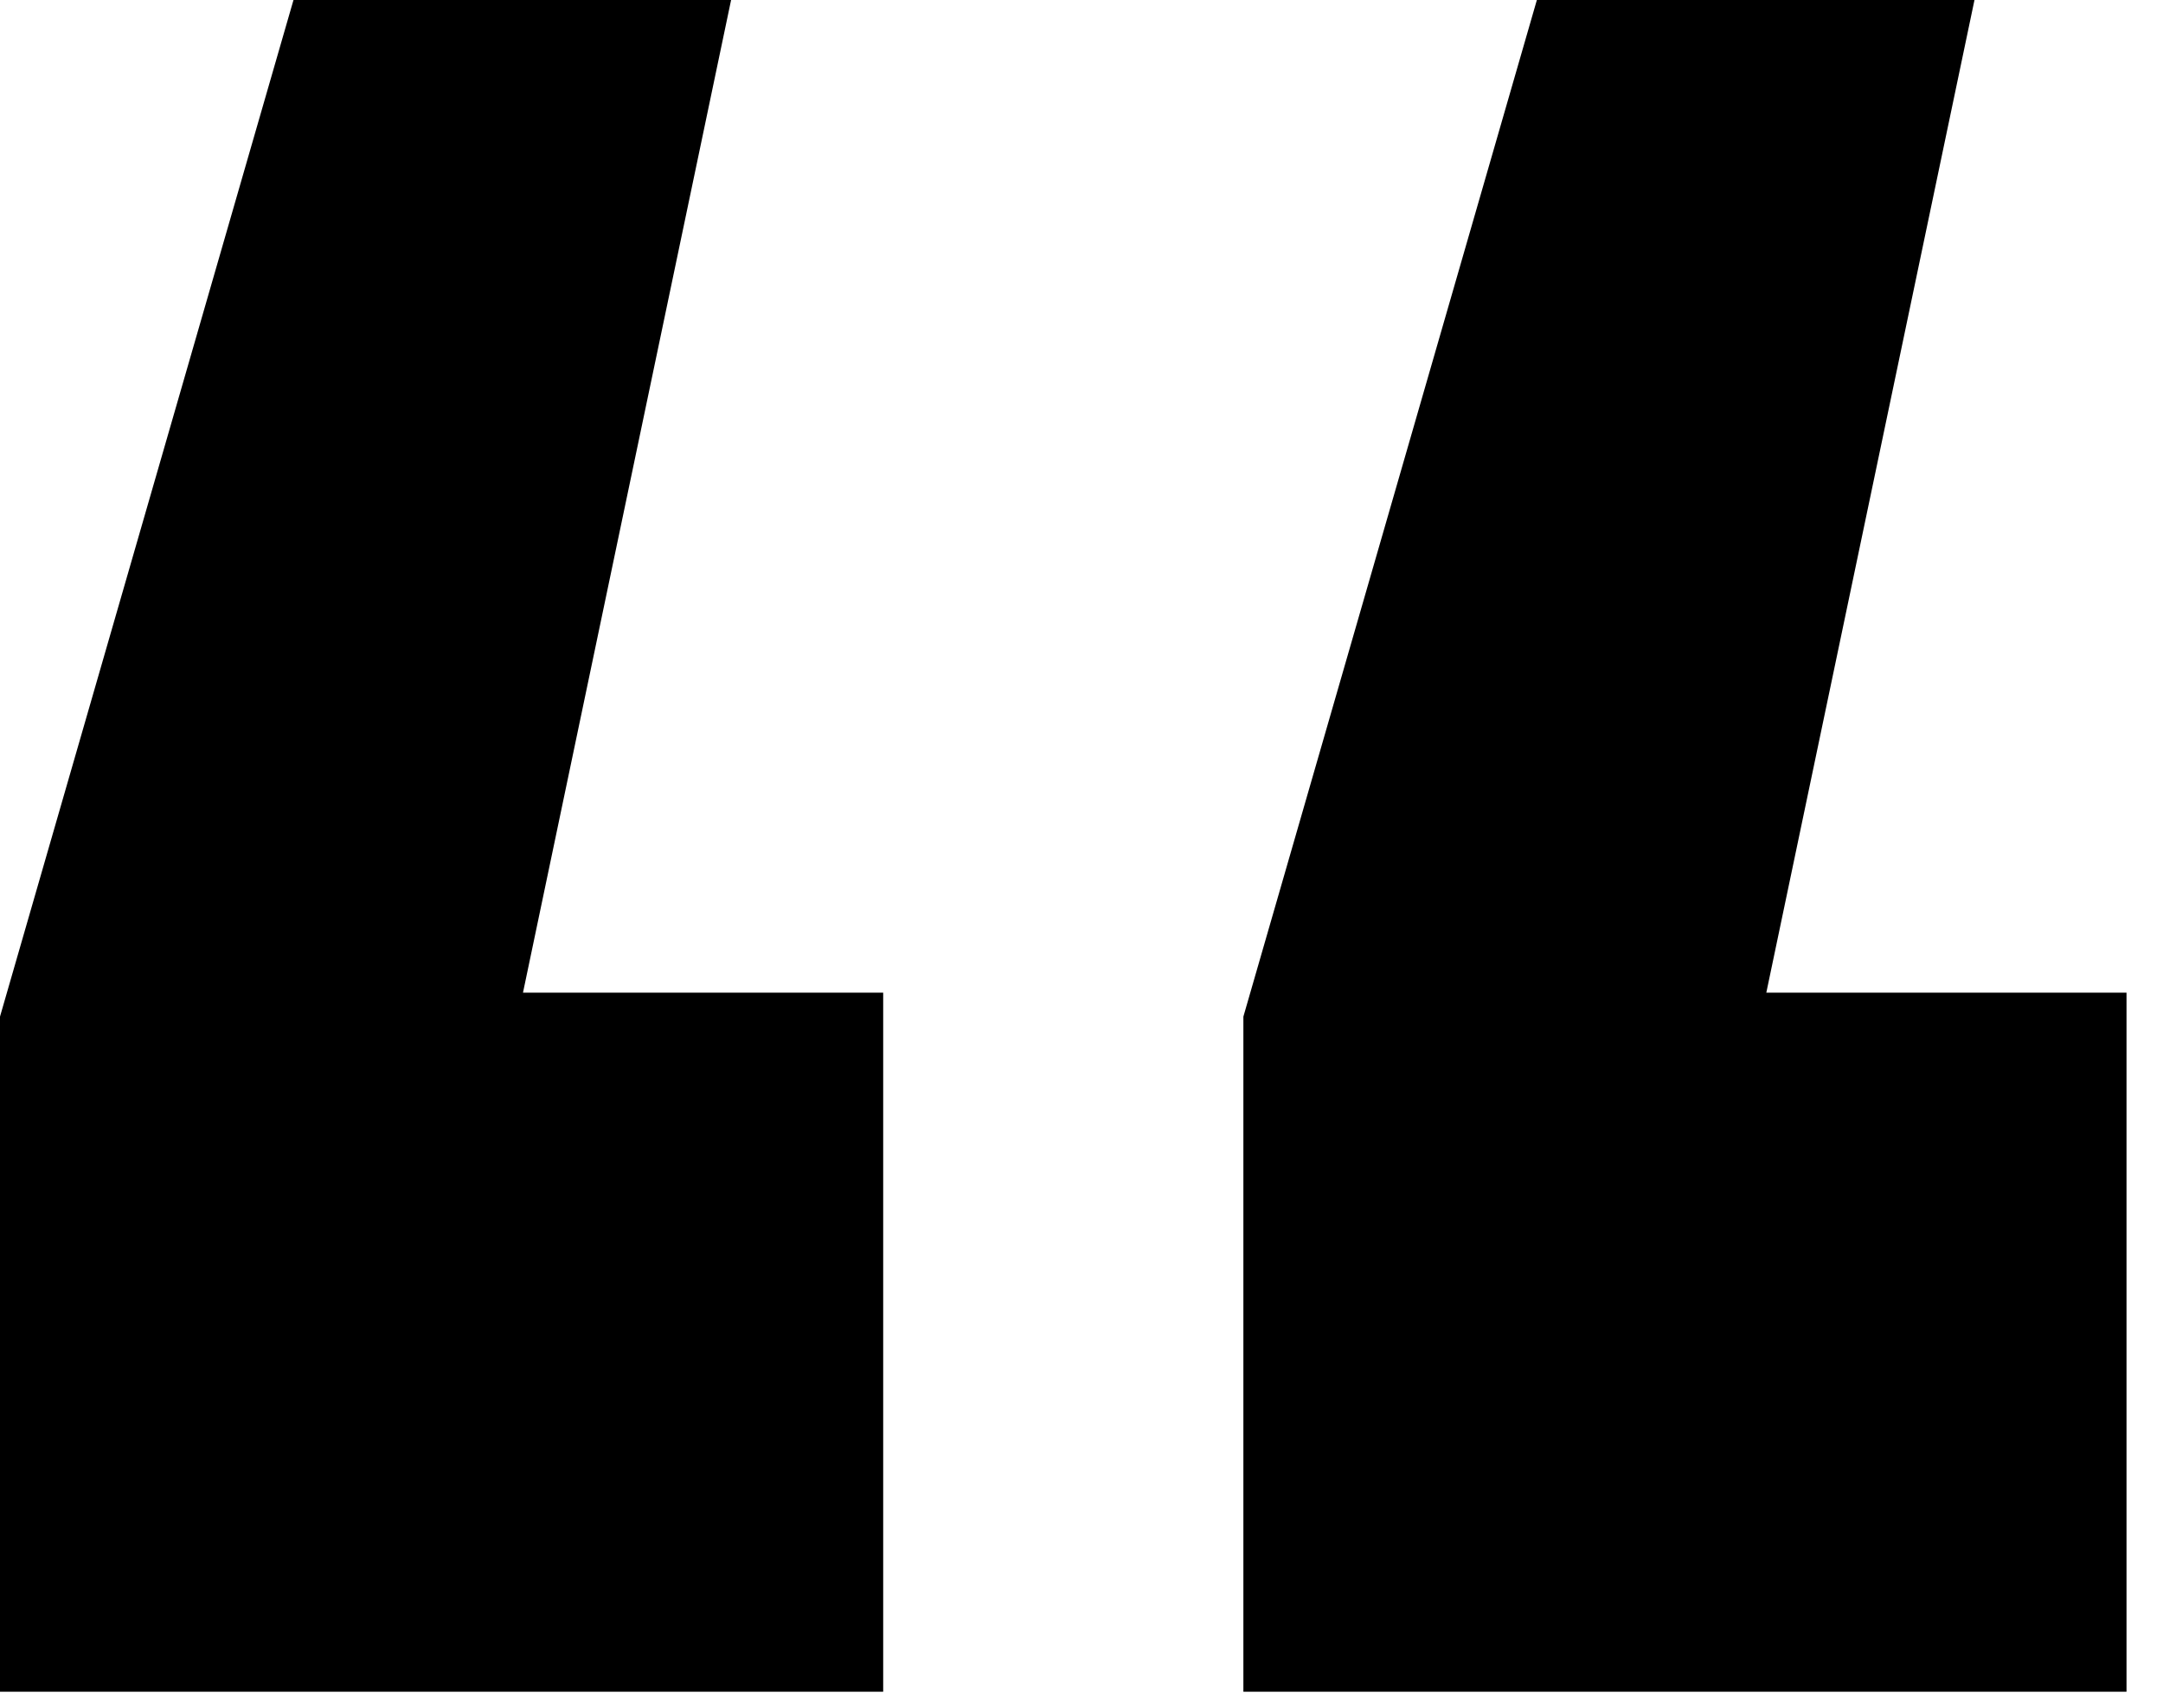
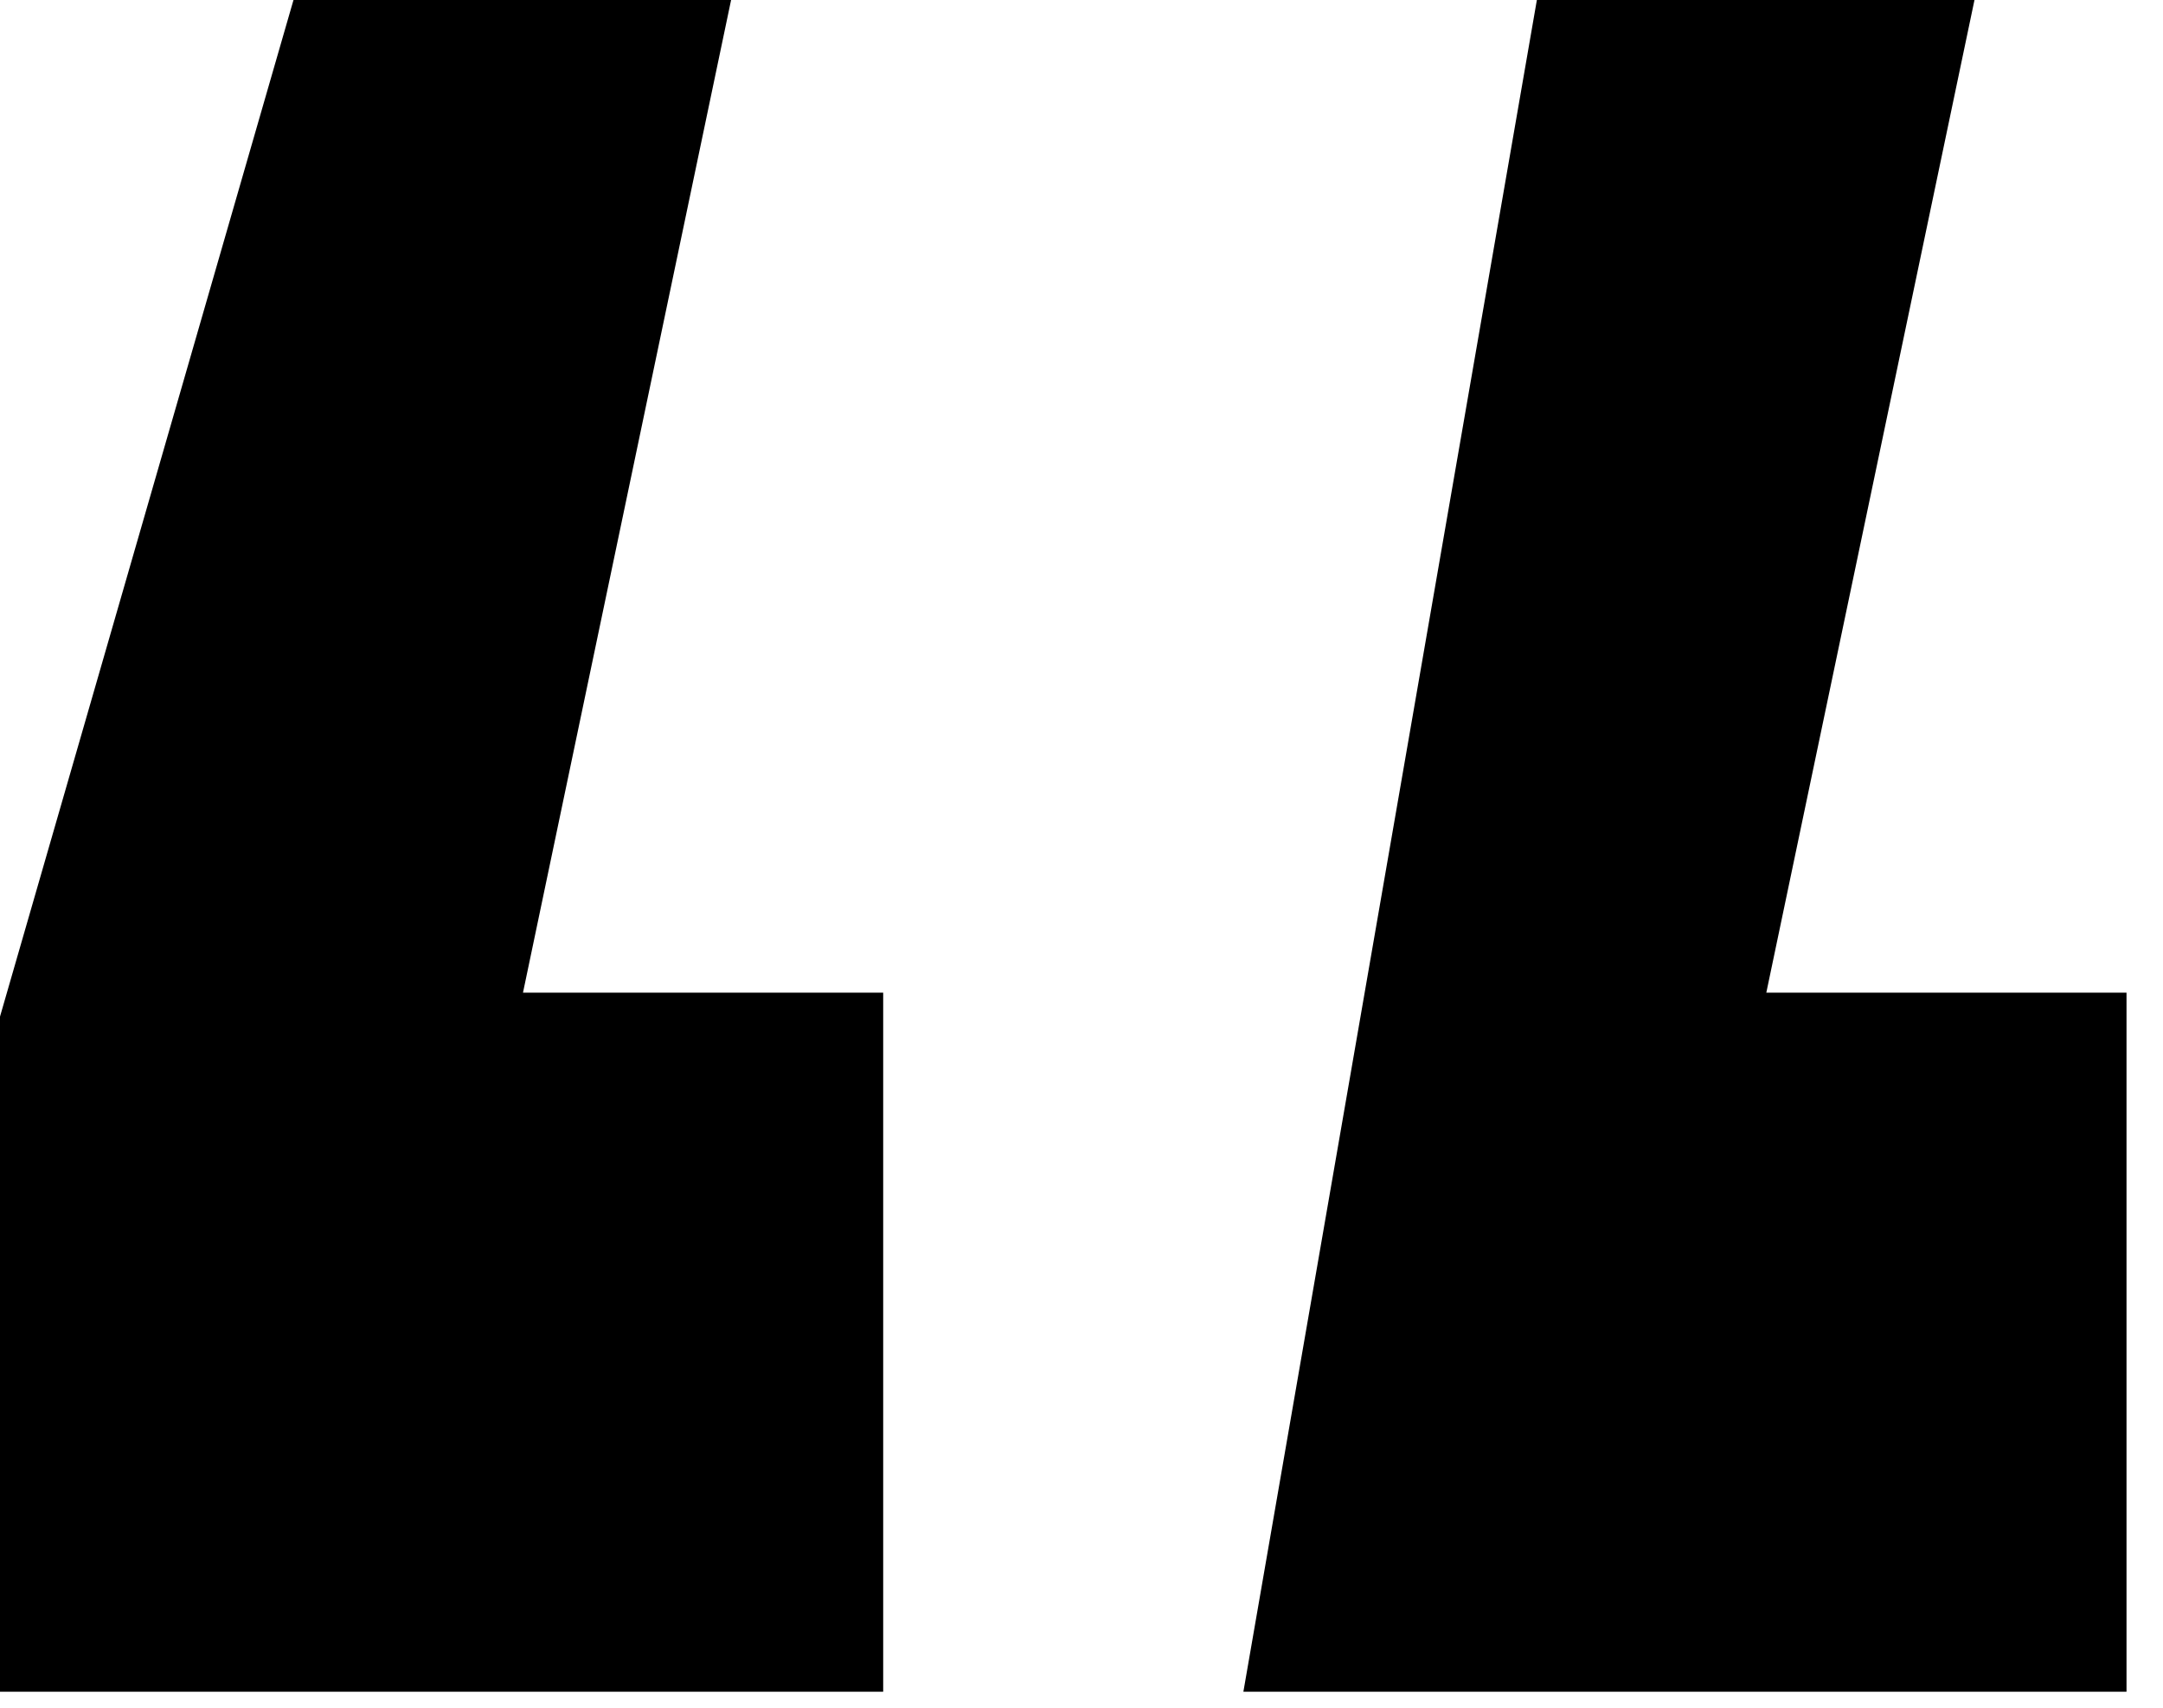
<svg xmlns="http://www.w3.org/2000/svg" width="38" height="30" viewBox="0 0 38 30" fill="none">
-   <path d="M21.844 29.719V17.859L27 0H34.688L31.031 17.438H37.359V29.719H21.844ZM0 29.719V17.859L5.156 0H12.844L9.188 17.438H15.516V29.719H0Z" fill="black" />
+   <path d="M21.844 29.719L27 0H34.688L31.031 17.438H37.359V29.719H21.844ZM0 29.719V17.859L5.156 0H12.844L9.188 17.438H15.516V29.719H0Z" fill="black" />
</svg>